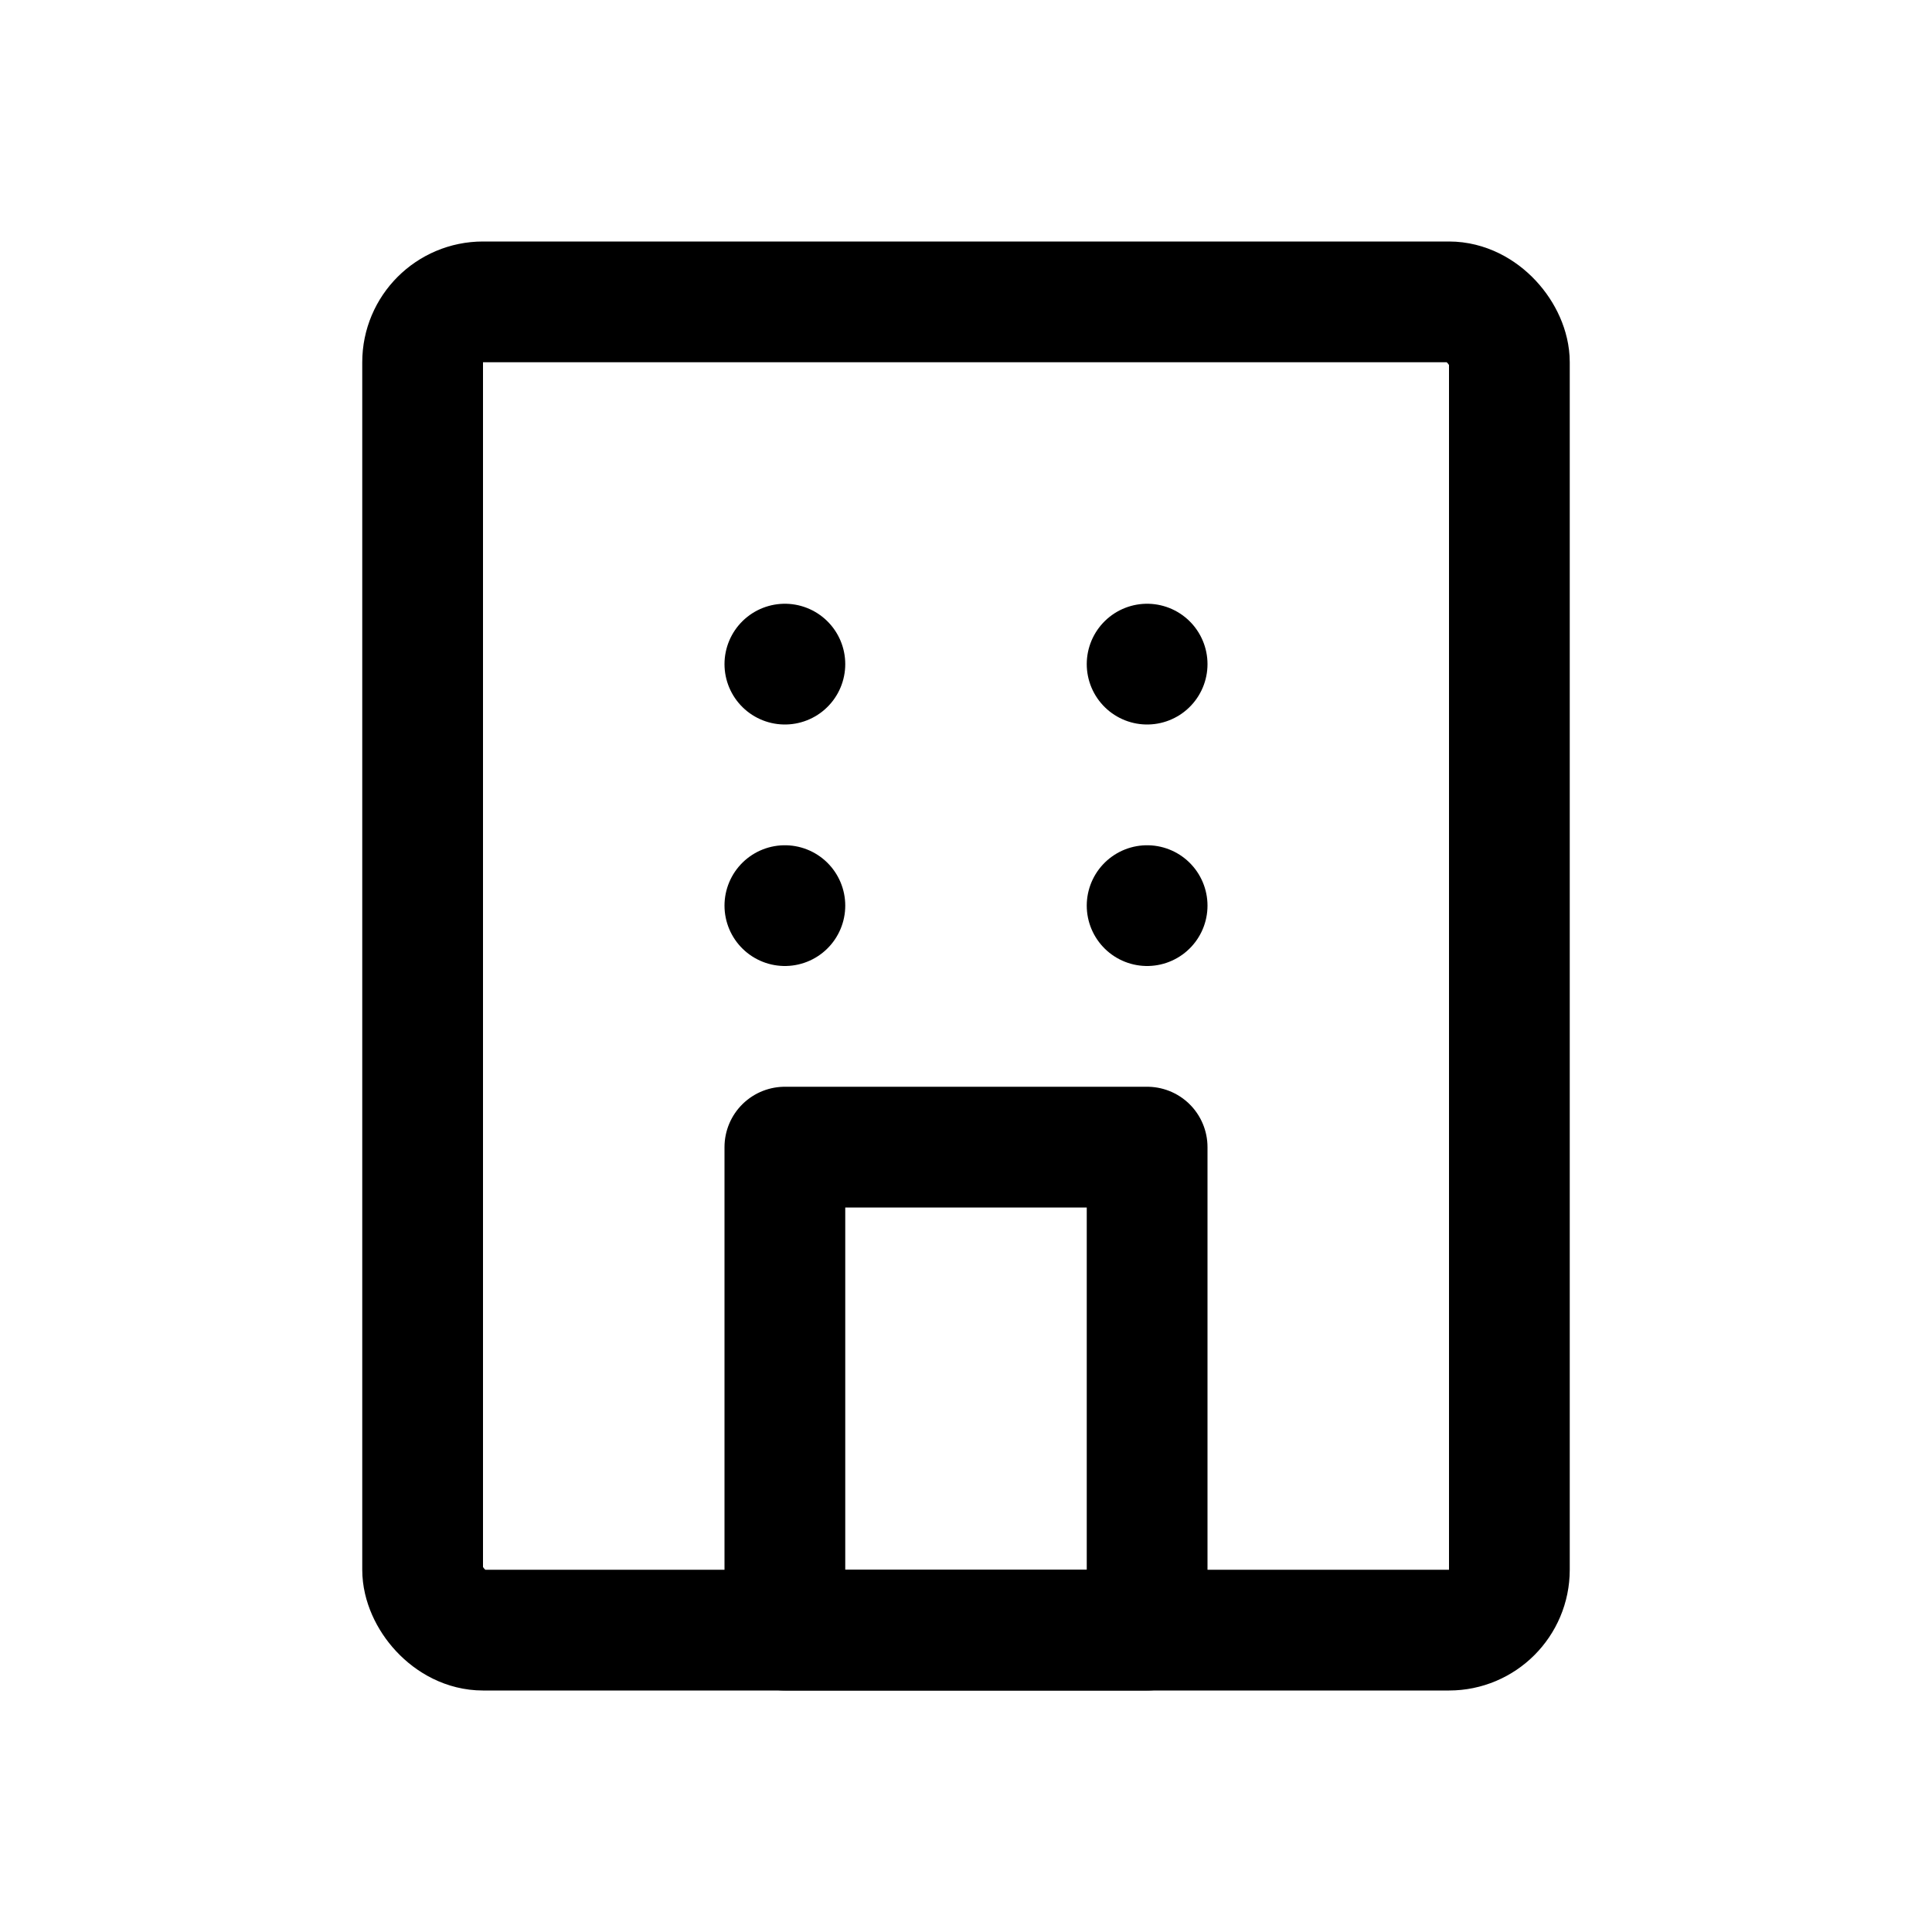
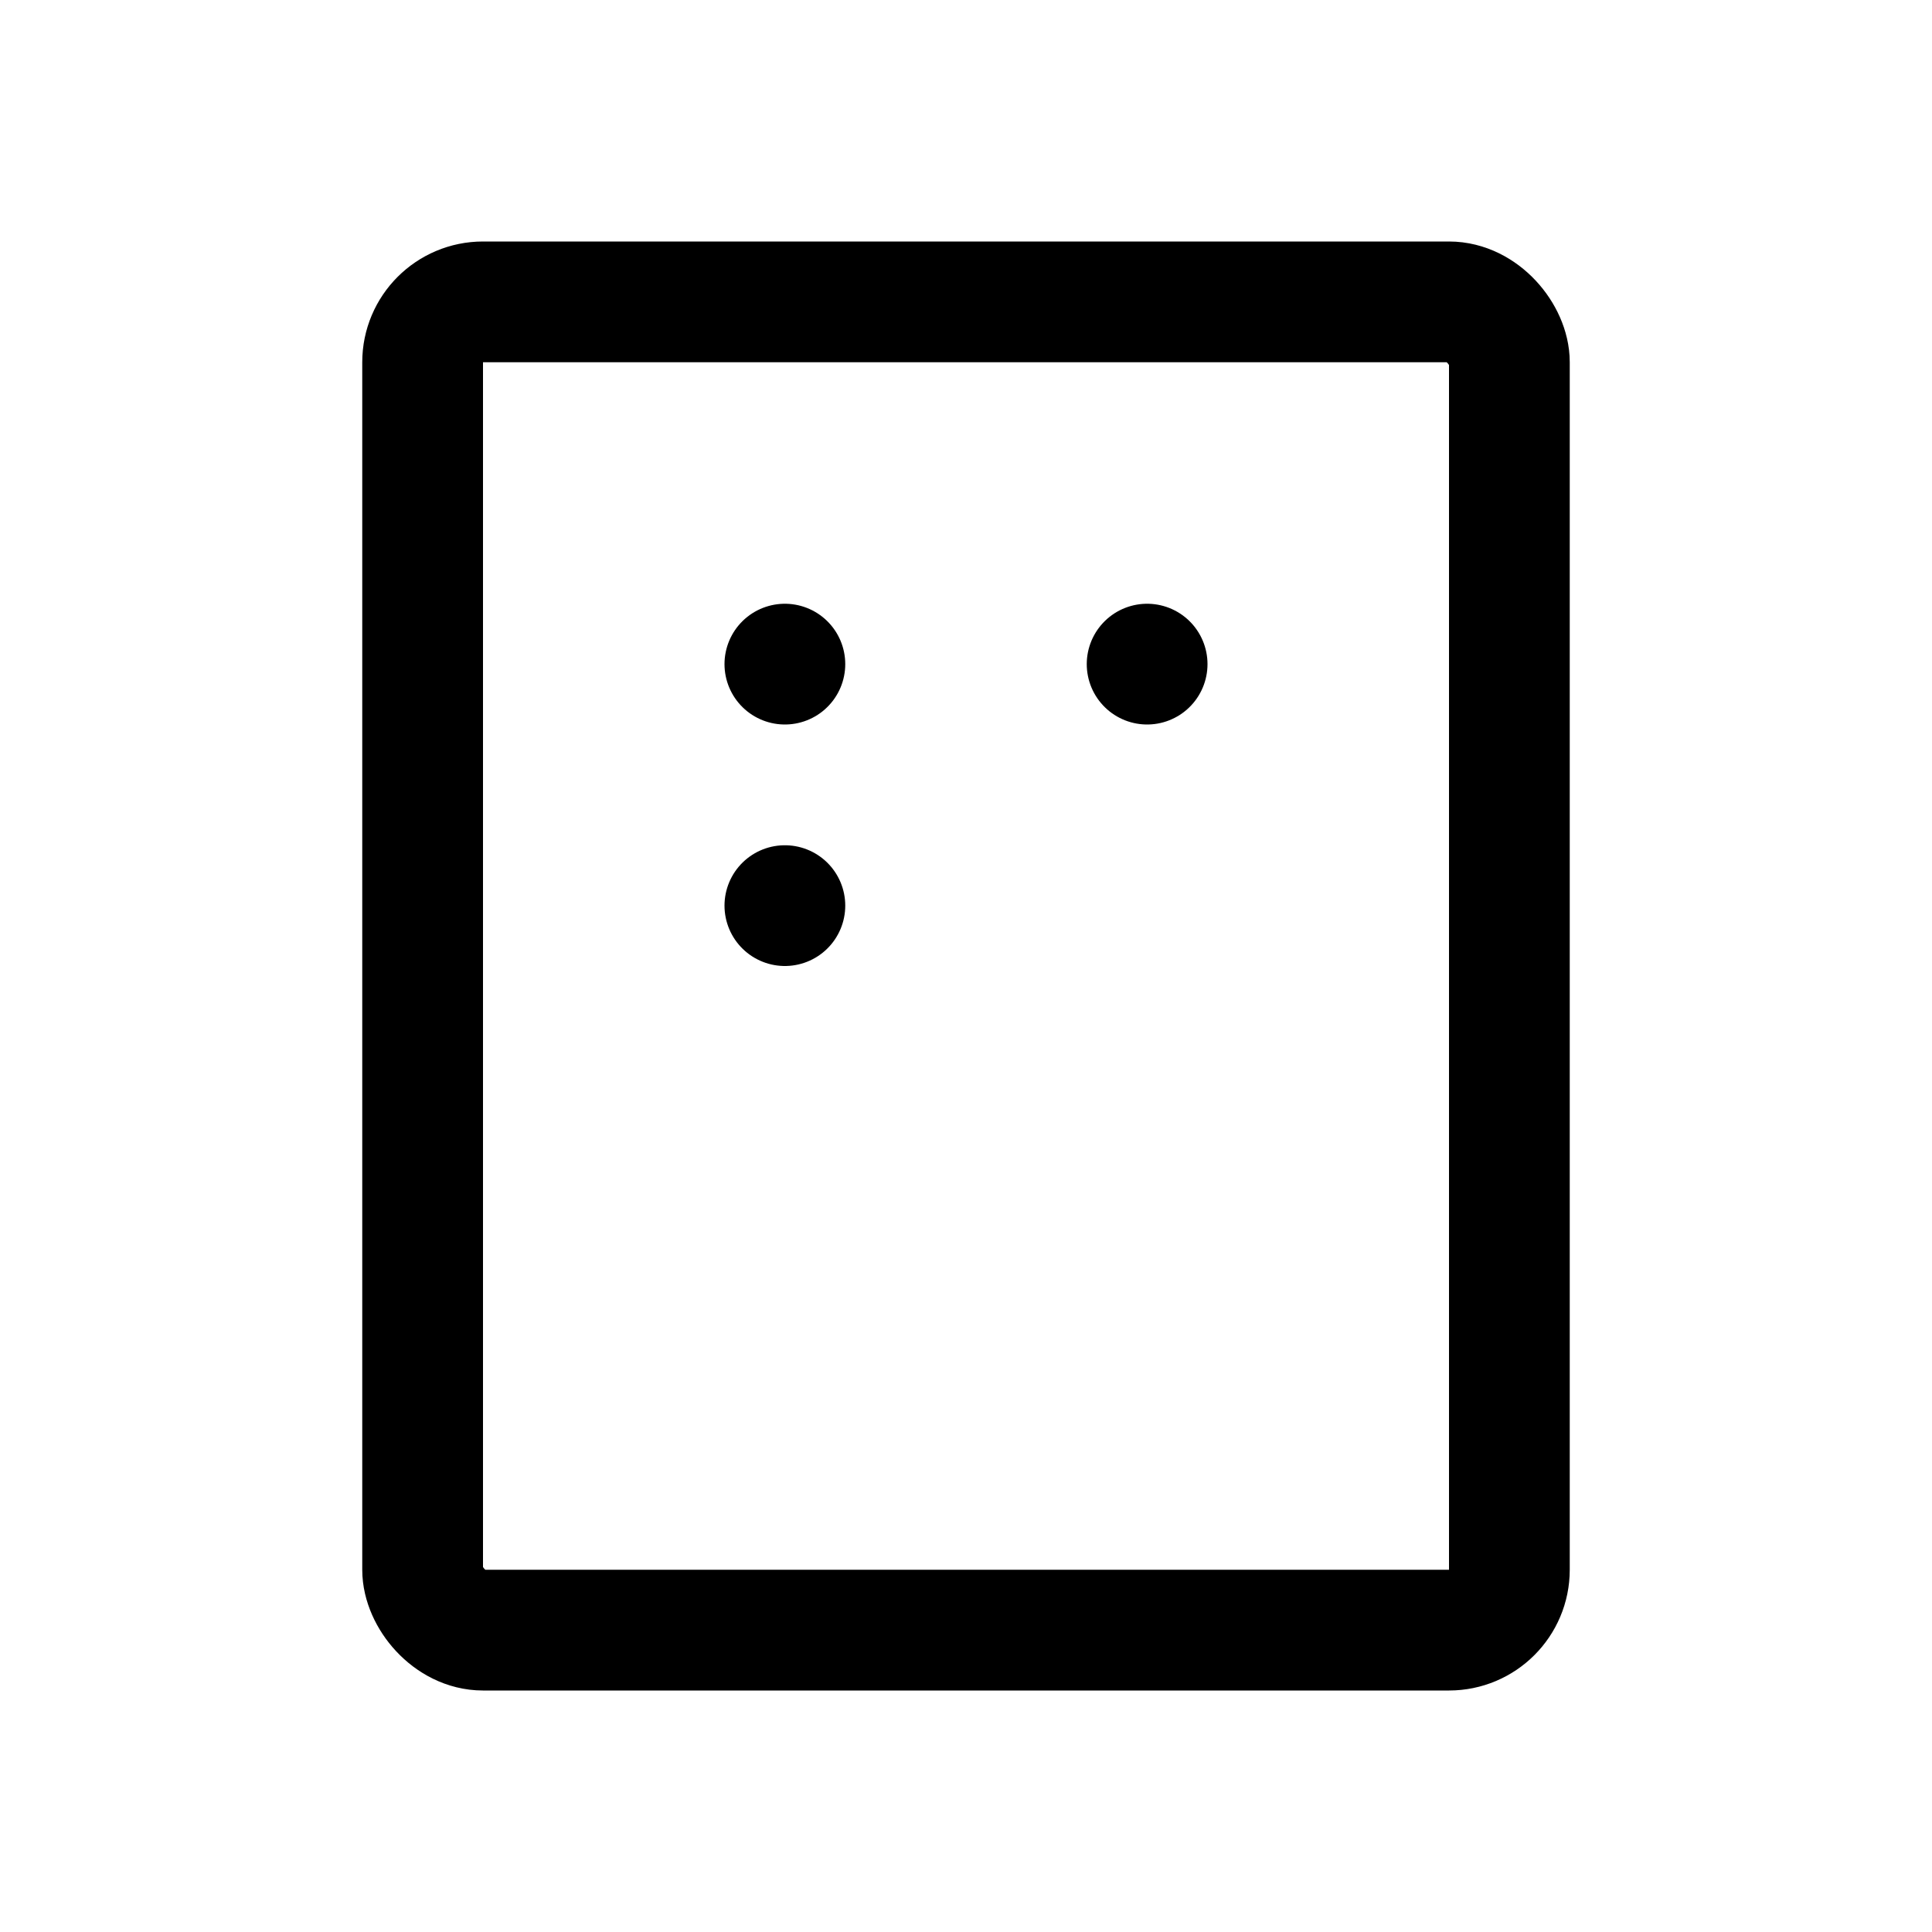
<svg xmlns="http://www.w3.org/2000/svg" width="800px" height="800px" viewBox="0 0 16 16" id="company-small-16px">
-   <rect id="Retângulo_223" data-name="Retângulo 223" width="16" height="16" fill="#ccc" opacity="0" />
  <g id="Icone" transform="translate(0.648 -0.621)">
    <g id="Retângulo_203" data-name="Retângulo 203" transform="translate(2.352 2.621)" fill="none" stroke="#000000" stroke-width="1">
      <path d="M1,0H9a1,1,0,0,1,1,1V12a0,0,0,0,1,0,0H0a0,0,0,0,1,0,0V1A1,1,0,0,1,1,0Z" stroke="none" />
      <rect x="0.5" y="0.5" width="9" height="11" rx="0.5" fill="none" />
    </g>
    <g id="Retângulo_227" data-name="Retângulo 227" transform="translate(5.352 9.621)" fill="none" stroke="#000000" stroke-linecap="round" stroke-linejoin="round" stroke-width="1">
      <rect width="4" height="5" stroke="none" />
-       <rect x="0.5" y="0.5" width="3" height="4" fill="none" />
    </g>
    <g id="Grupo_334" data-name="Grupo 334">
      <g id="Retângulo_206" data-name="Retângulo 206" transform="translate(5.352 5.621)" fill="none" stroke="#000000" stroke-linecap="round" stroke-linejoin="round" stroke-width="1">
        <rect width="1" height="1" stroke="none" />
        <rect x="0.5" y="0.5" fill="none" />
      </g>
      <g id="Retângulo_225" data-name="Retângulo 225" transform="translate(5.352 7.621)" fill="none" stroke="#000000" stroke-linecap="round" stroke-linejoin="round" stroke-width="1">
        <rect width="1" height="1" stroke="none" />
        <rect x="0.5" y="0.5" fill="none" />
      </g>
      <g id="Retângulo_224" data-name="Retângulo 224" transform="translate(8.352 5.621)" fill="none" stroke="#000000" stroke-linecap="round" stroke-linejoin="round" stroke-width="1">
        <rect width="1" height="1" stroke="none" />
        <rect x="0.5" y="0.5" fill="none" />
      </g>
      <g id="Retângulo_226" data-name="Retângulo 226" transform="translate(8.352 7.621)" fill="none" stroke="#000000" stroke-linecap="round" stroke-linejoin="round" stroke-width="1">
-         <rect width="1" height="1" stroke="none" />
-         <rect x="0.5" y="0.5" fill="none" />
-       </g>
+         </g>
    </g>
  </g>
</svg>